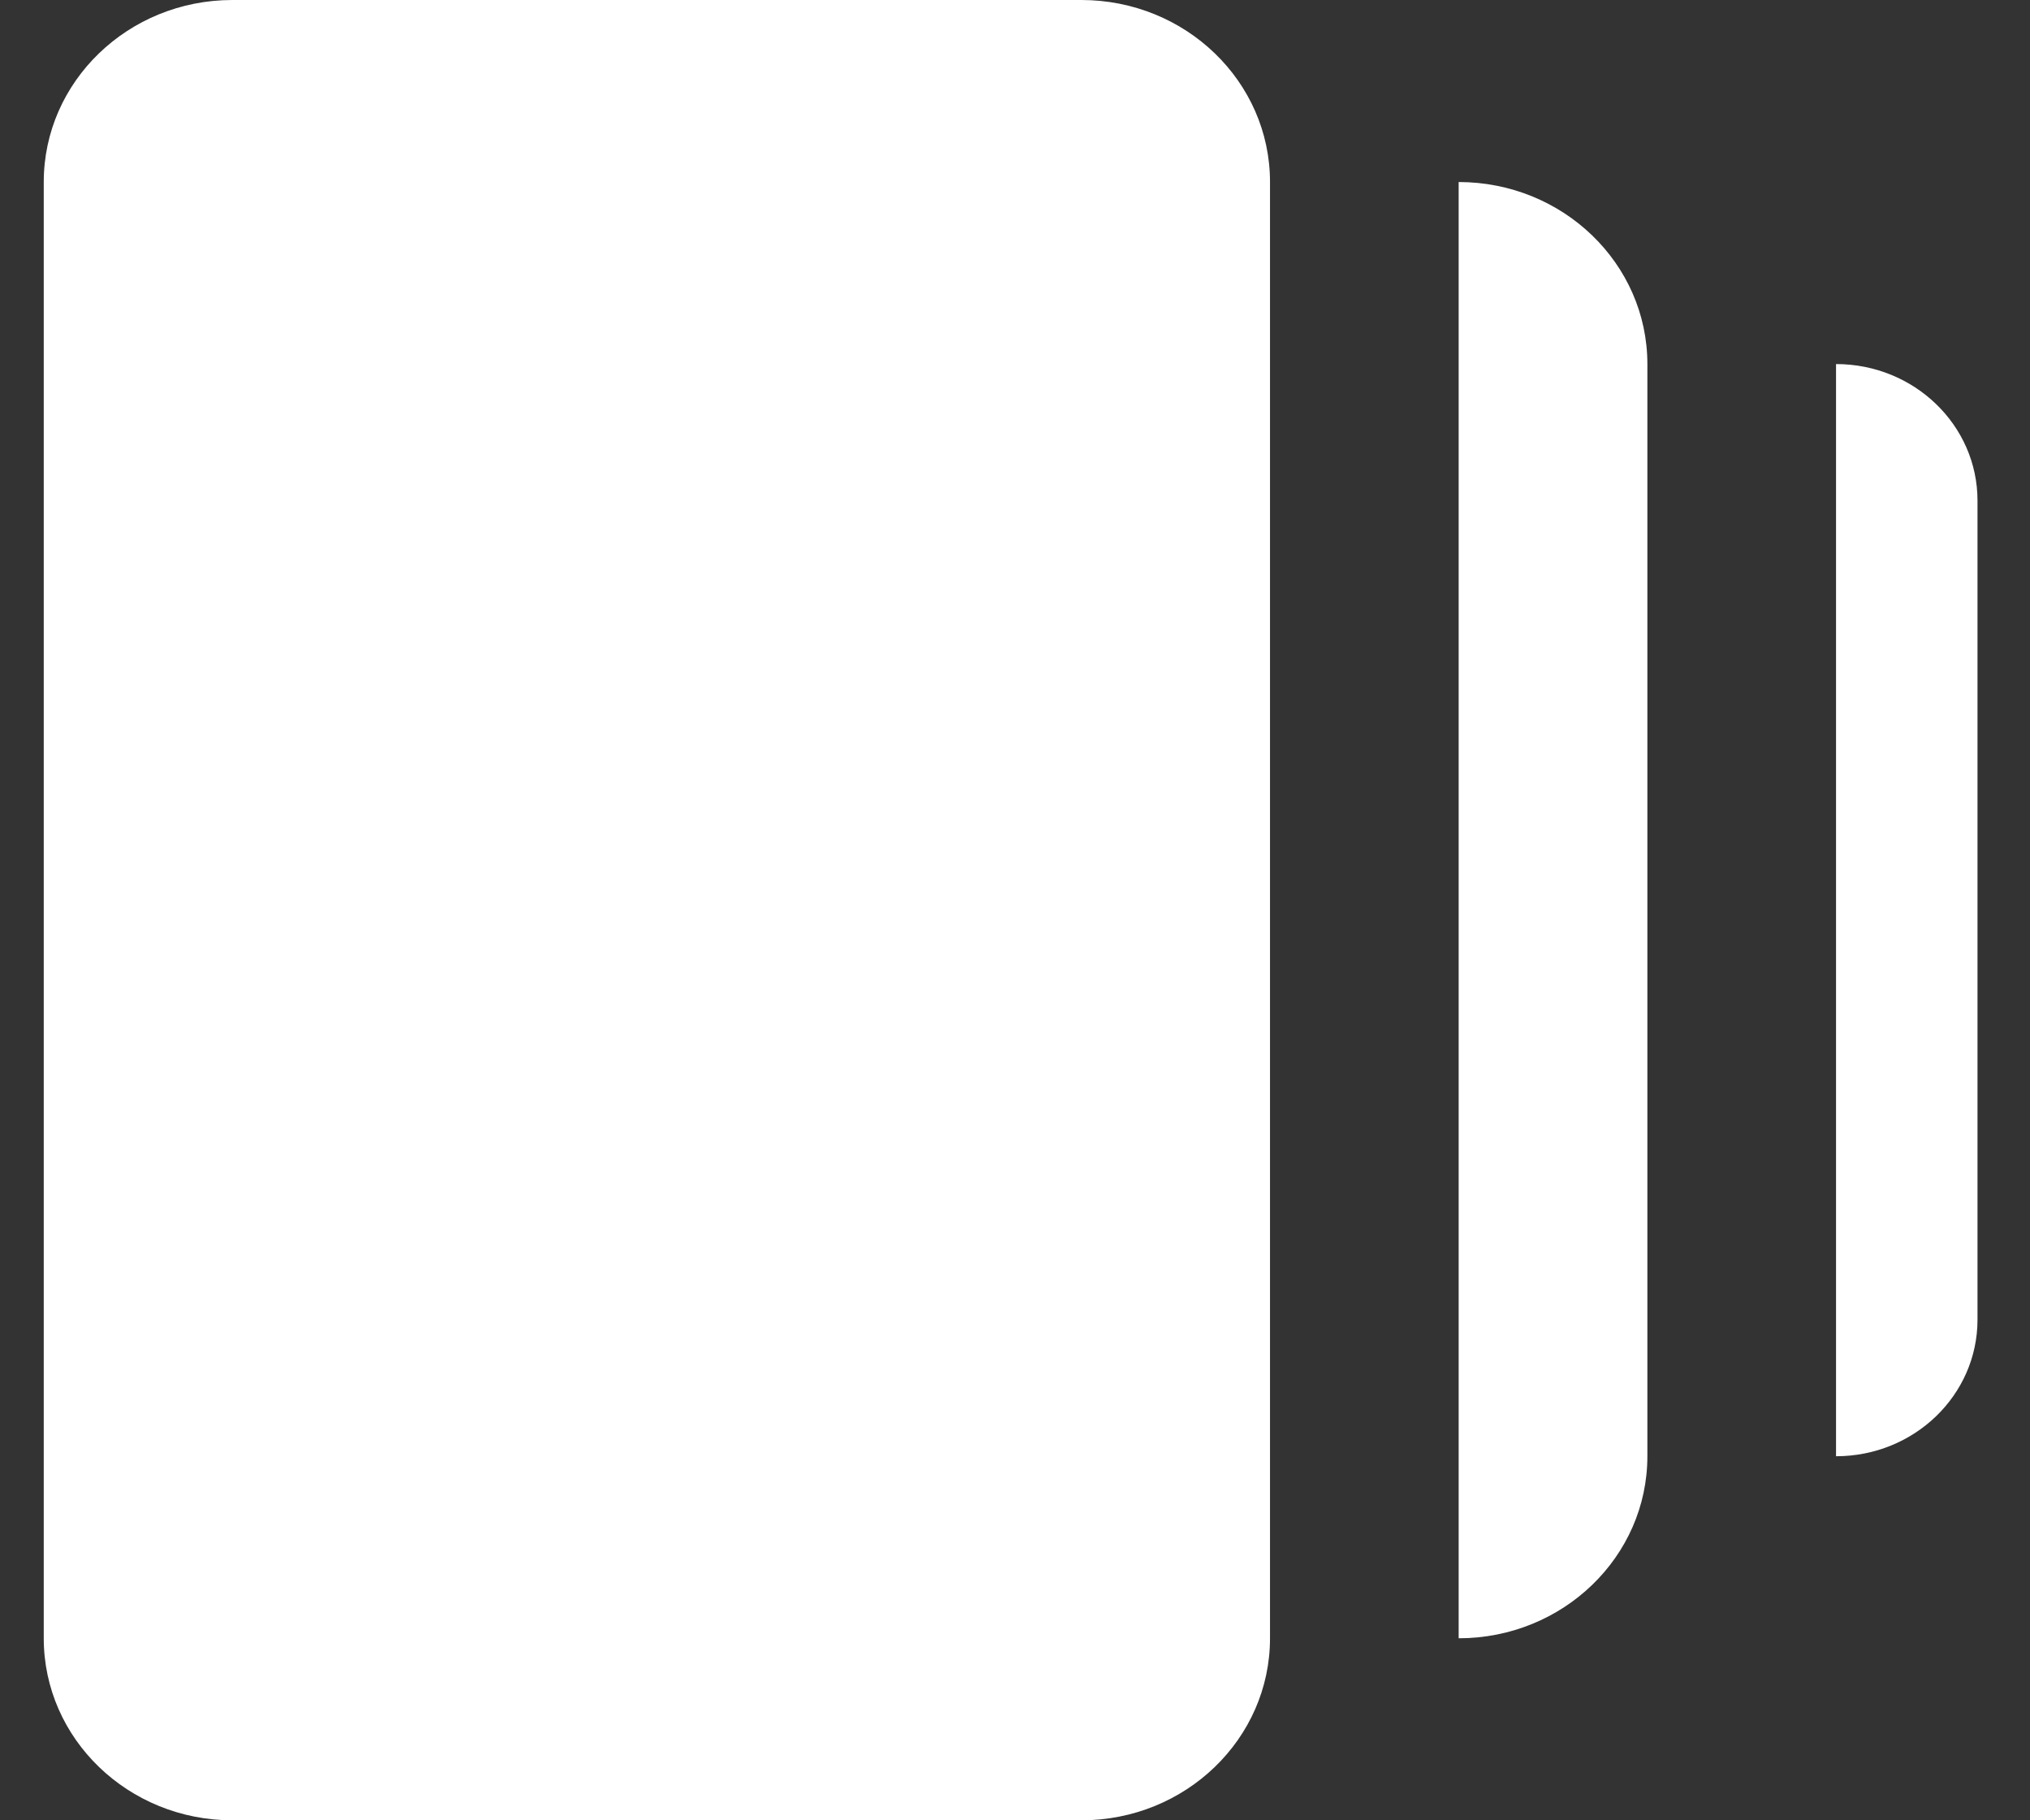
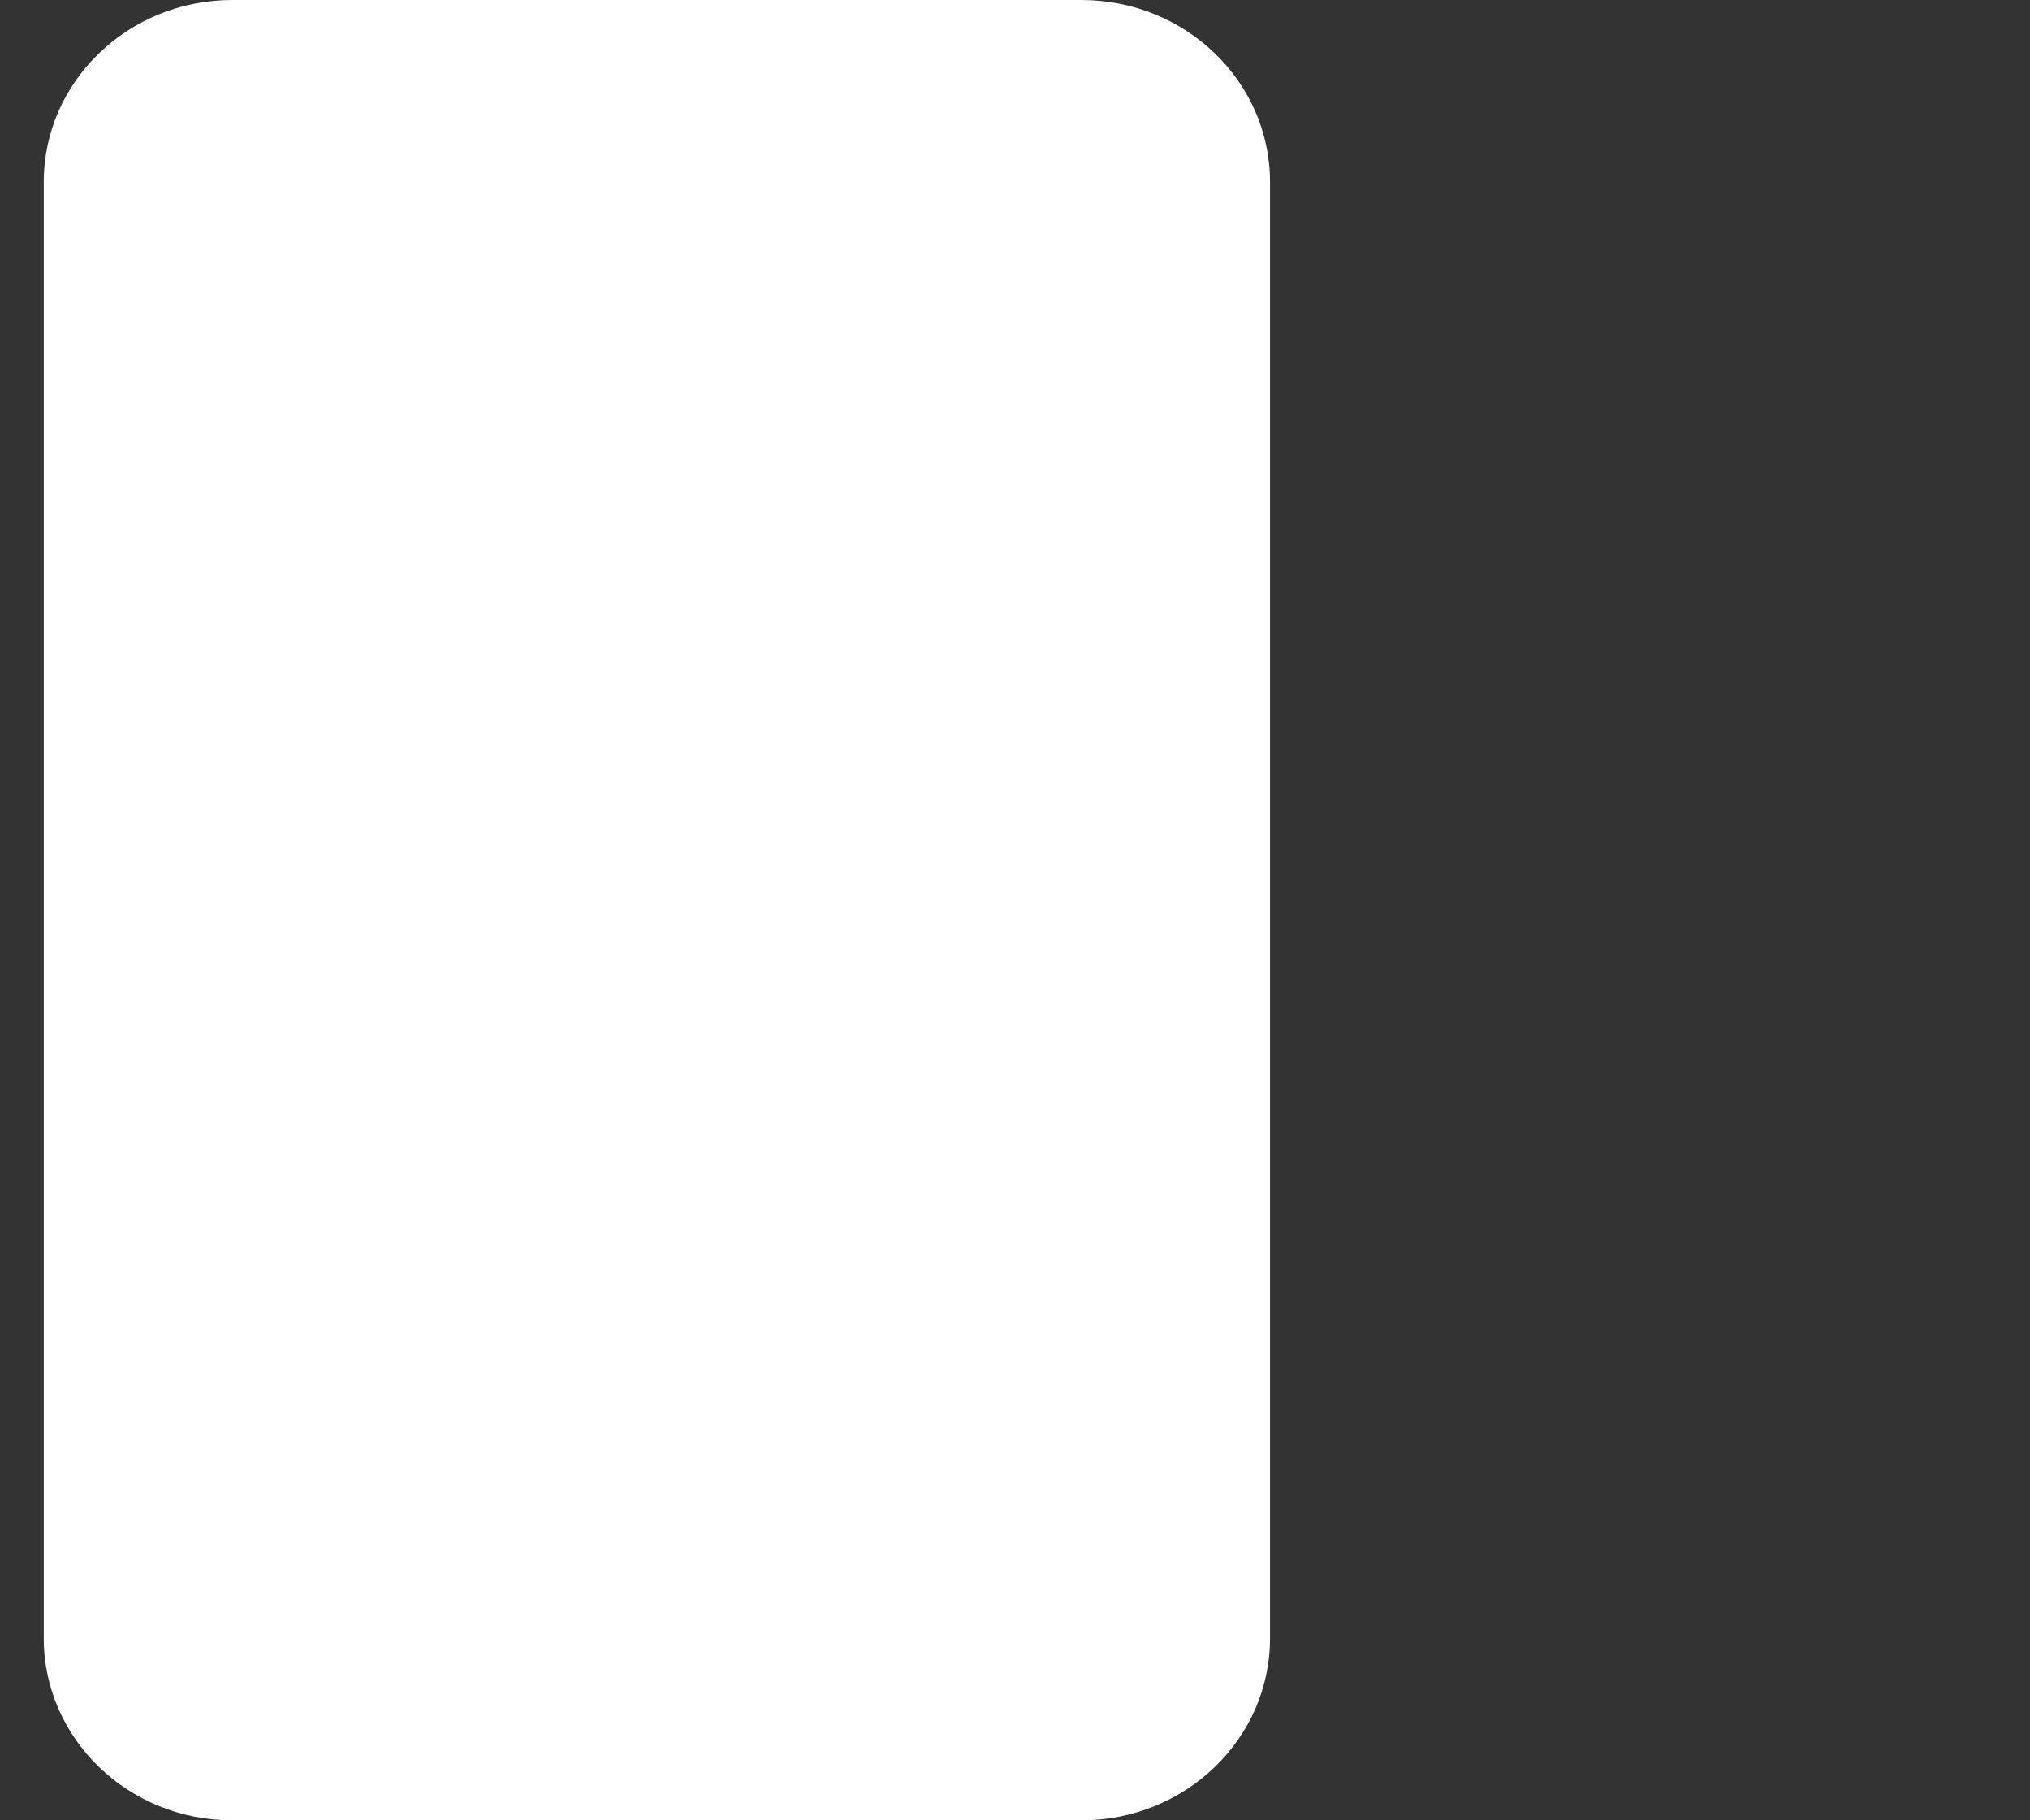
<svg xmlns="http://www.w3.org/2000/svg" width="29" height="26" viewBox="0 0 29 26" fill="none">
  <rect x="0" y="0" width="29" height="26" fill="#333333" stroke="none" />
-   <path d="M20.838 2.6C22.327 2.6 23.534 3.764 23.534 5.2V20.8C23.534 22.236 22.327 23.4 20.838 23.4V2.6Z" fill="white" />
  <path d="M0.625 2.6C0.625 1.164 1.832 0 3.32 0H15.448C16.937 0 18.143 1.164 18.143 2.6V23.4C18.143 24.836 16.937 26 15.448 26H3.32C1.832 26 0.625 24.836 0.625 23.4V2.6Z" fill="white" />
-   <path d="M26.229 5.2C27.345 5.2 28.25 6.073 28.25 7.15V18.85C28.25 19.927 27.345 20.8 26.229 20.8V5.2Z" fill="white" />
</svg>